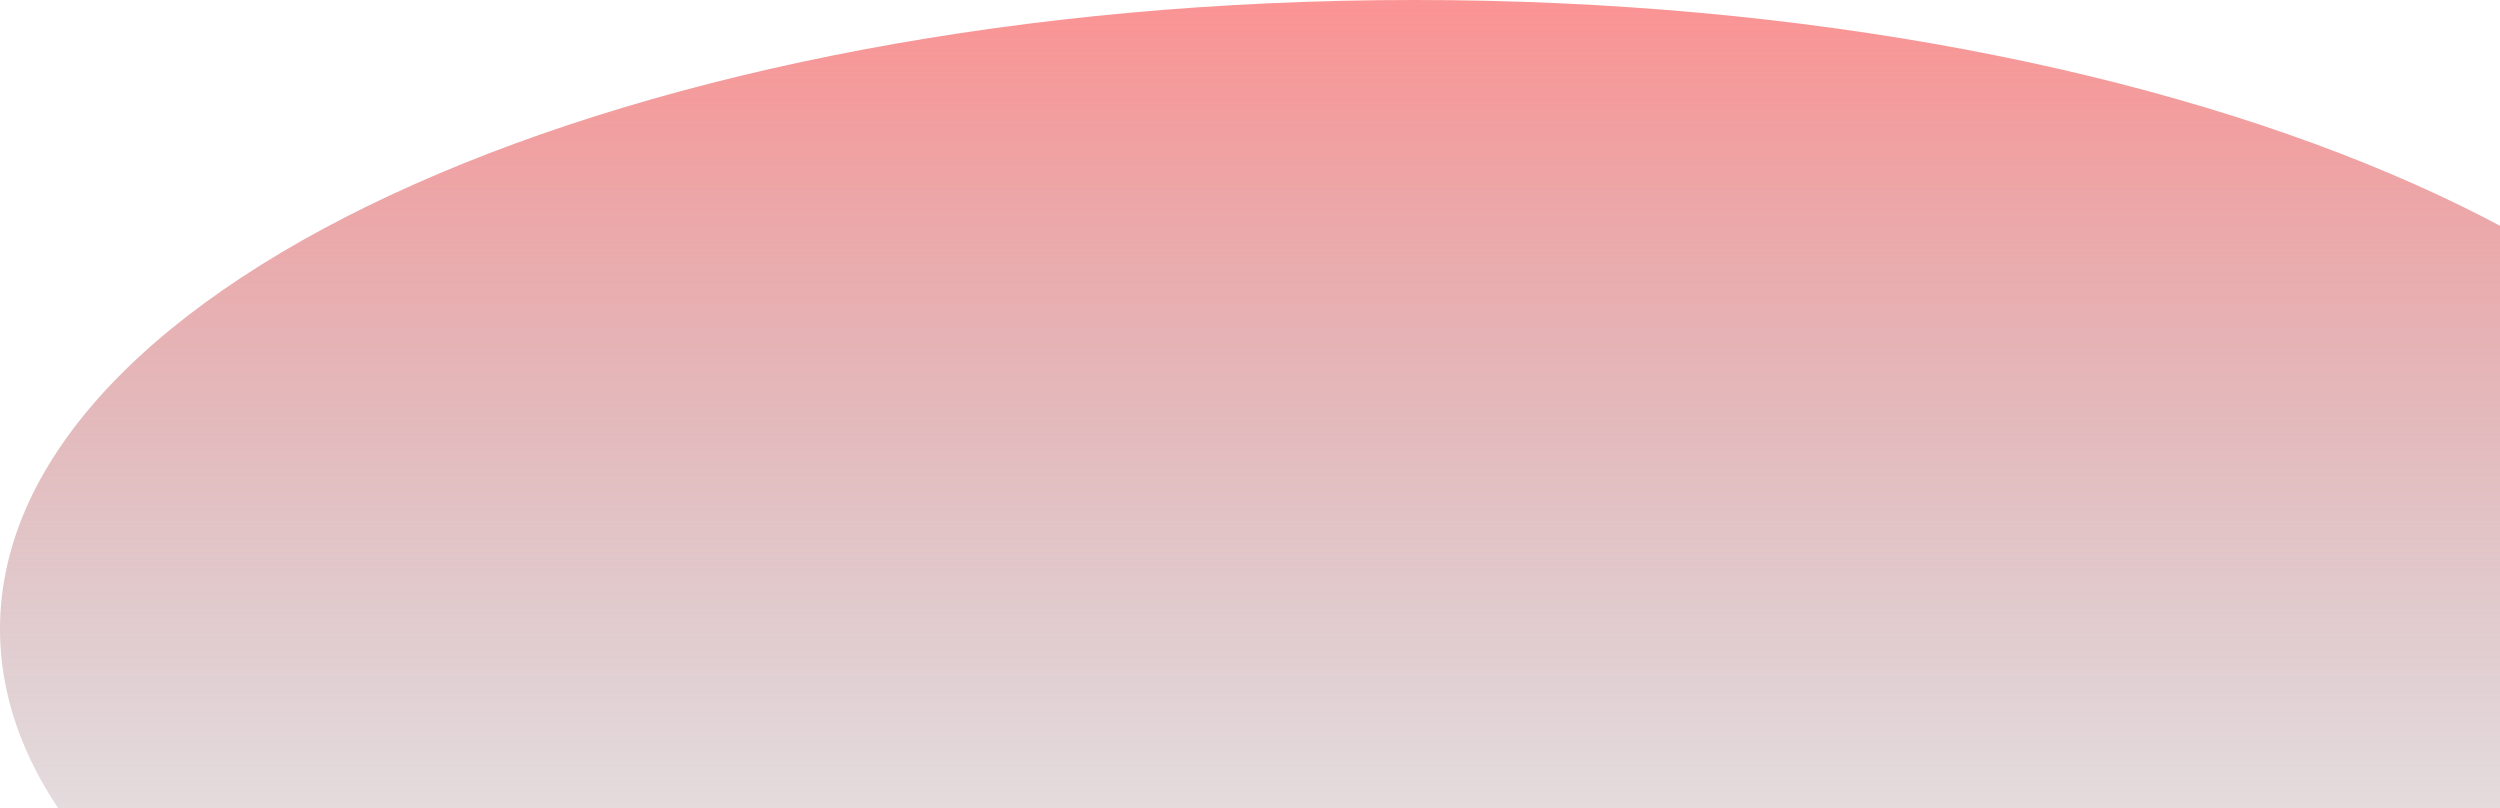
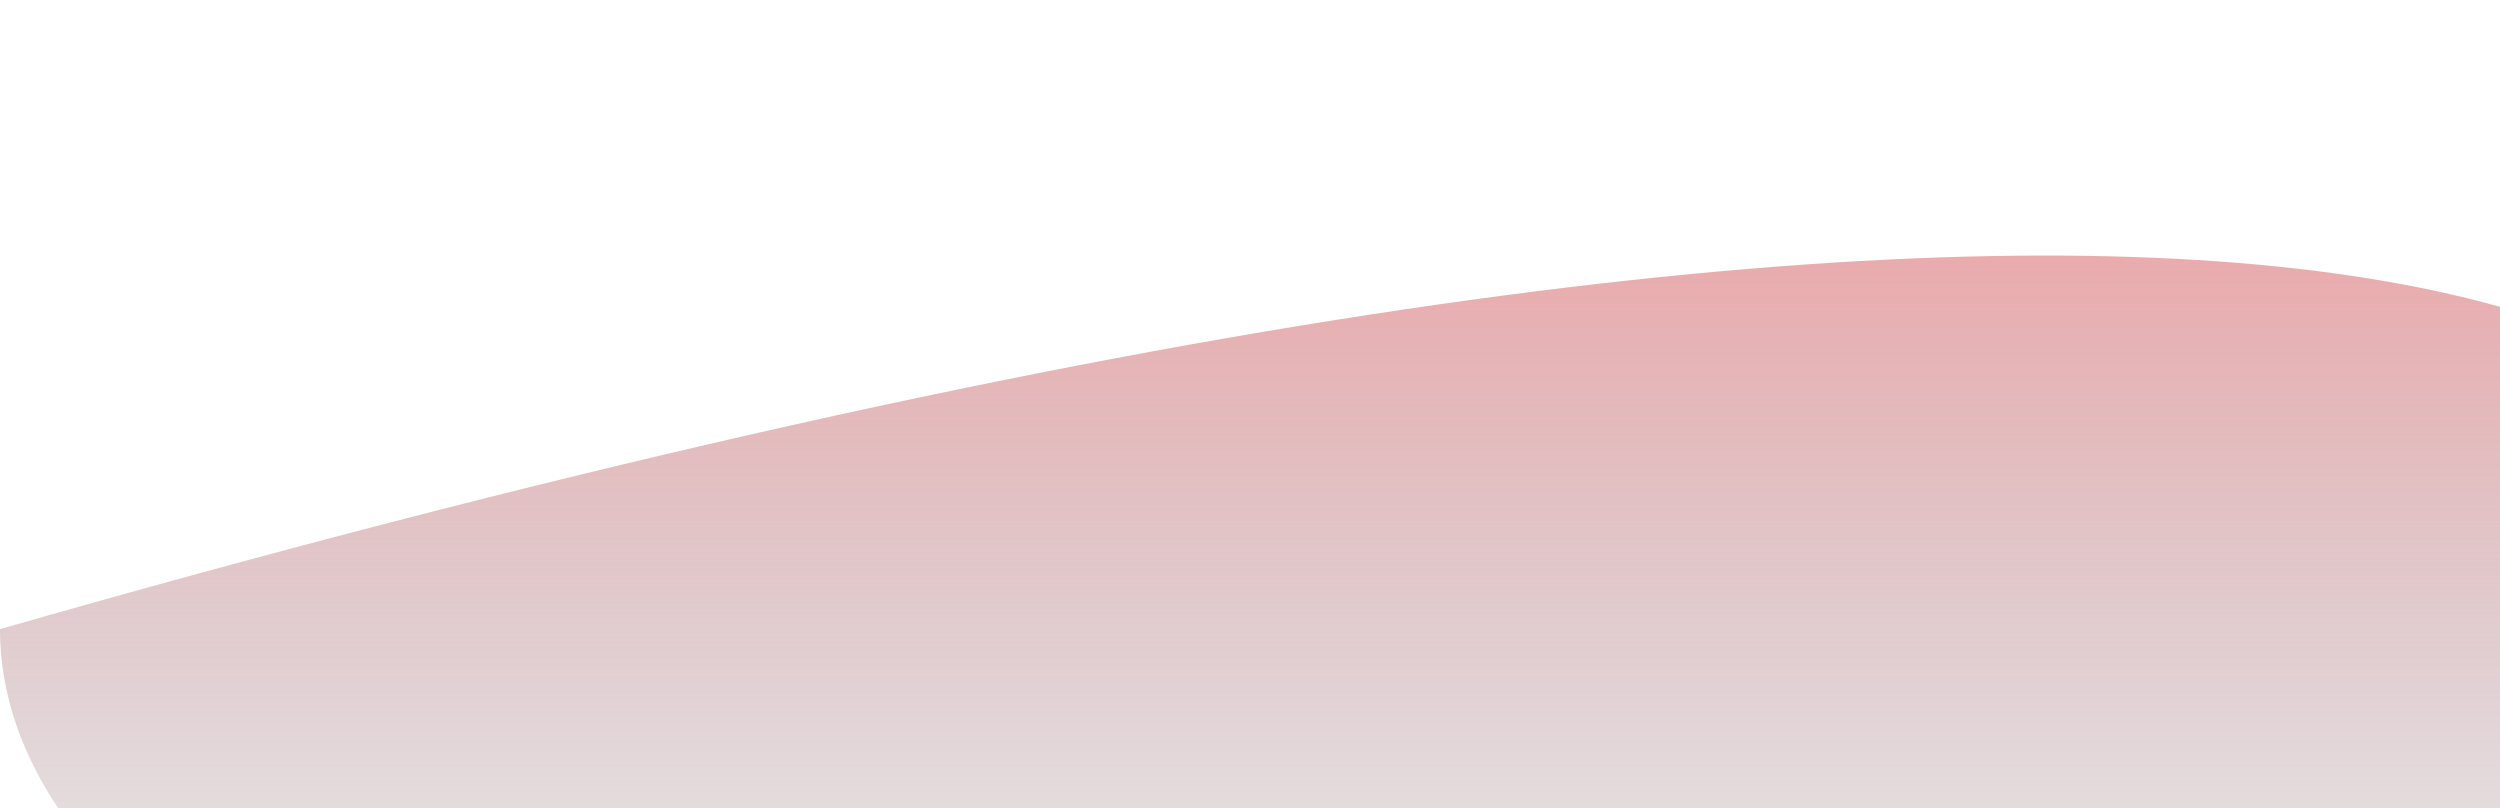
<svg xmlns="http://www.w3.org/2000/svg" width="1216" height="393" viewBox="0 0 1216 393" fill="none">
-   <path d="M1376 306C1376 474.999 1067.97 612 688 612C308.028 612 0 474.999 0 306C0 137.001 308.028 0 688 0C1067.97 0 1376 137.001 1376 306Z" fill="url(#paint0_linear_6_52)" />
+   <path d="M1376 306C1376 474.999 1067.97 612 688 612C308.028 612 0 474.999 0 306C1067.97 0 1376 137.001 1376 306Z" fill="url(#paint0_linear_6_52)" />
  <defs>
    <linearGradient id="paint0_linear_6_52" x1="688" y1="0" x2="688" y2="612" gradientUnits="userSpaceOnUse">
      <stop stop-color="#FB9393" />
      <stop offset="1" stop-color="#8C9FAA" stop-opacity="0" />
    </linearGradient>
  </defs>
</svg>